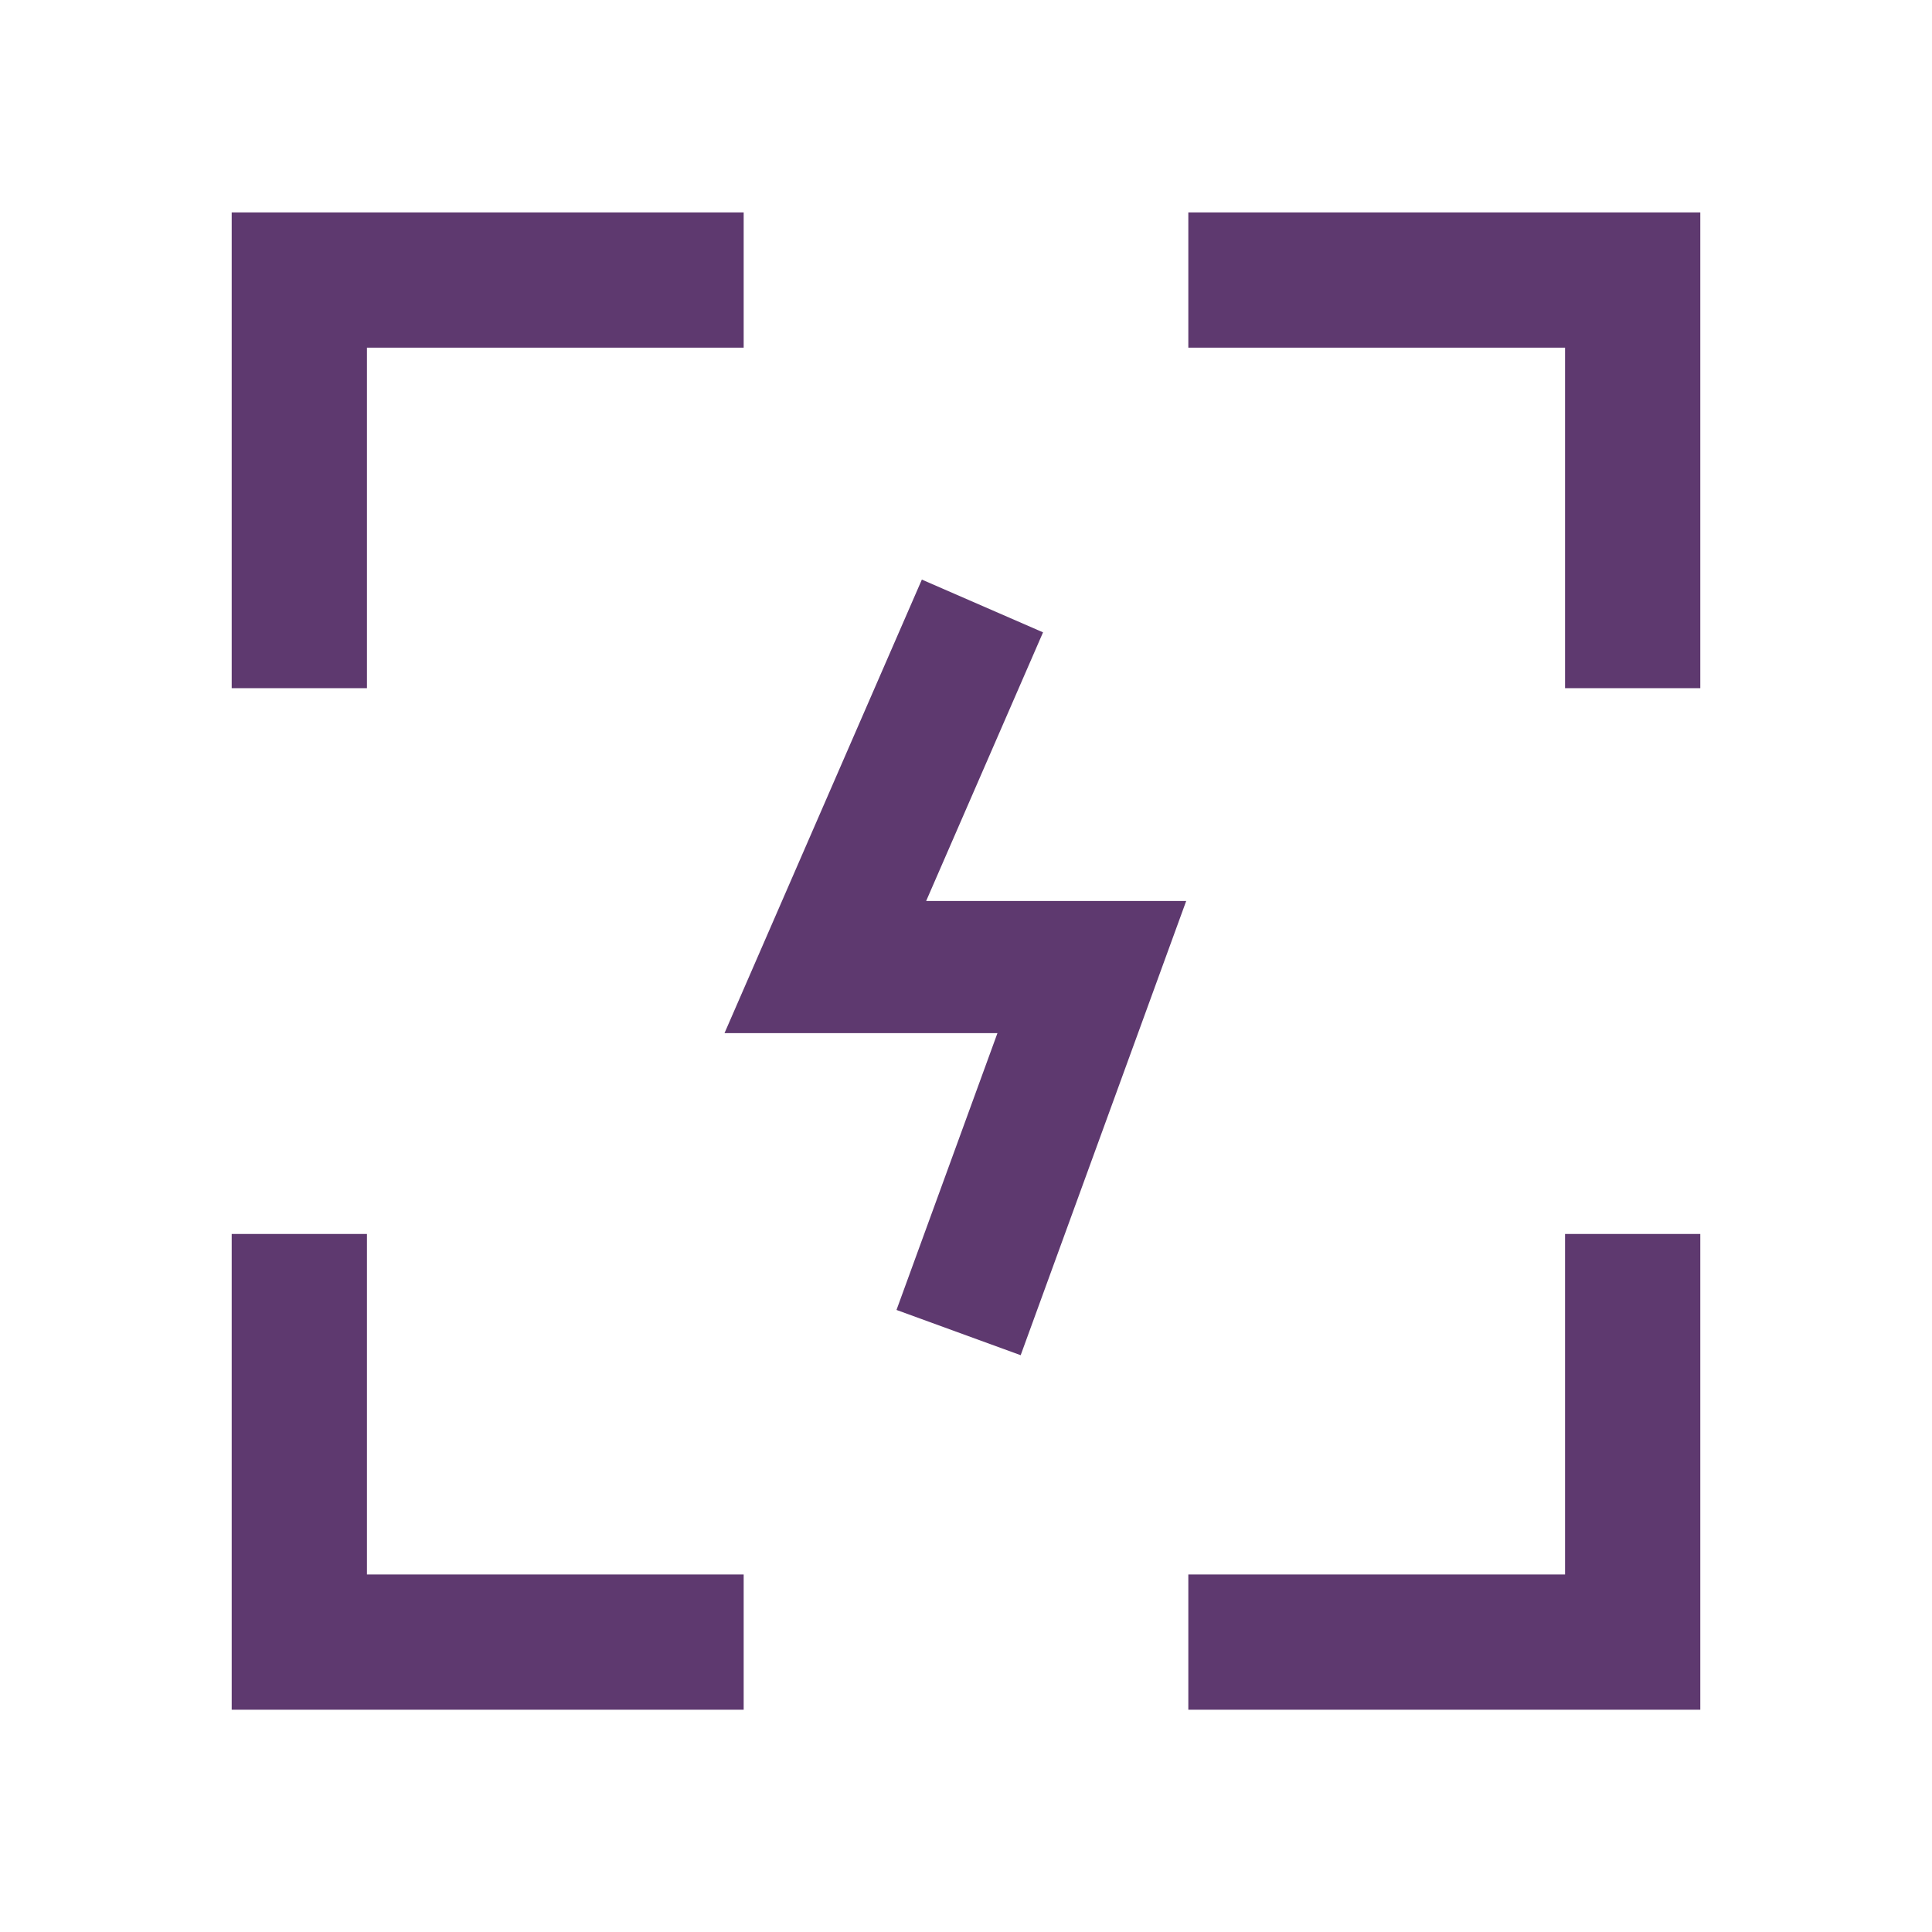
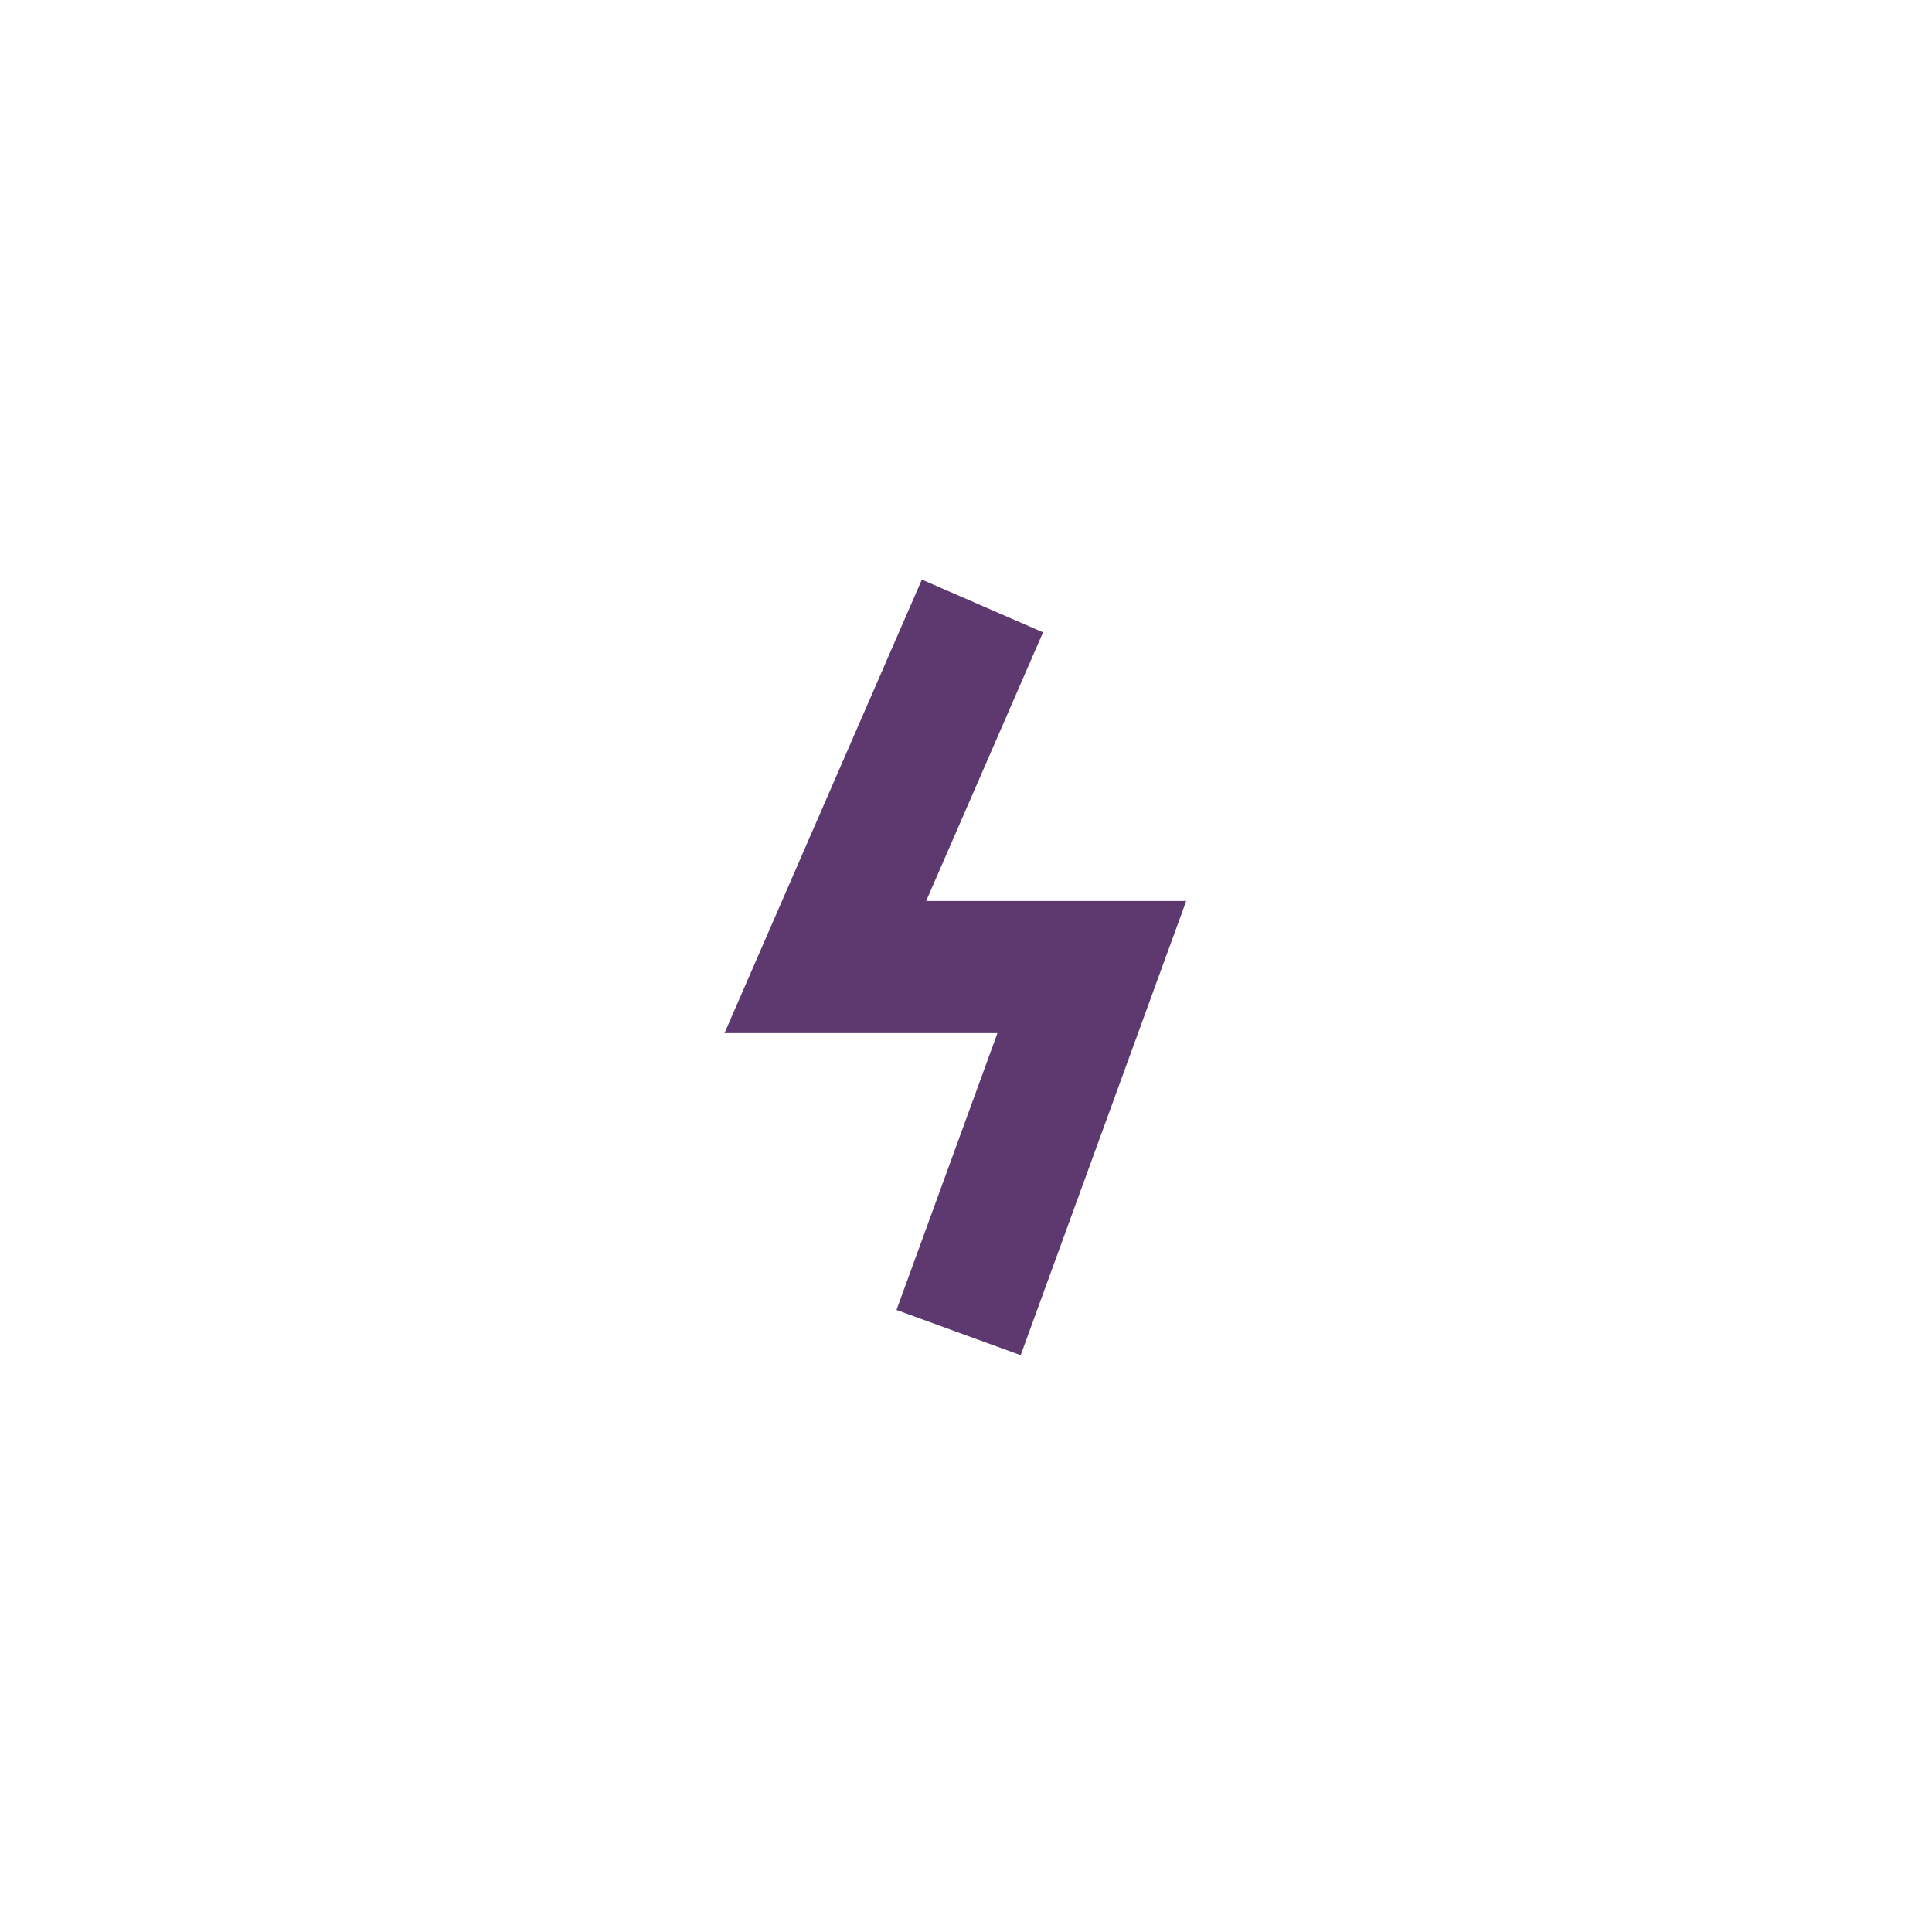
<svg xmlns="http://www.w3.org/2000/svg" width="40" height="40" viewBox="0 0 40 40" fill="none">
-   <path fill-rule="evenodd" clip-rule="evenodd" d="M15.397 7.198V4.398H4.797V14.248H7.597V7.198H15.397ZM24.603 7.198V4.398H35.203V14.248H32.403V7.198H24.603ZM24.603 35.398V32.598H32.403V25.548H35.203V35.398H24.603ZM15.397 32.598V35.398H4.797V25.548H7.597V32.598H15.397Z" fill="#5E396F" />
  <path d="M21.595 13.092L19.086 12L15 21.39H20.651L18.561 27.121L21.132 28.058L24.559 18.654H19.175L21.595 13.092Z" fill="#5E396F" />
</svg>